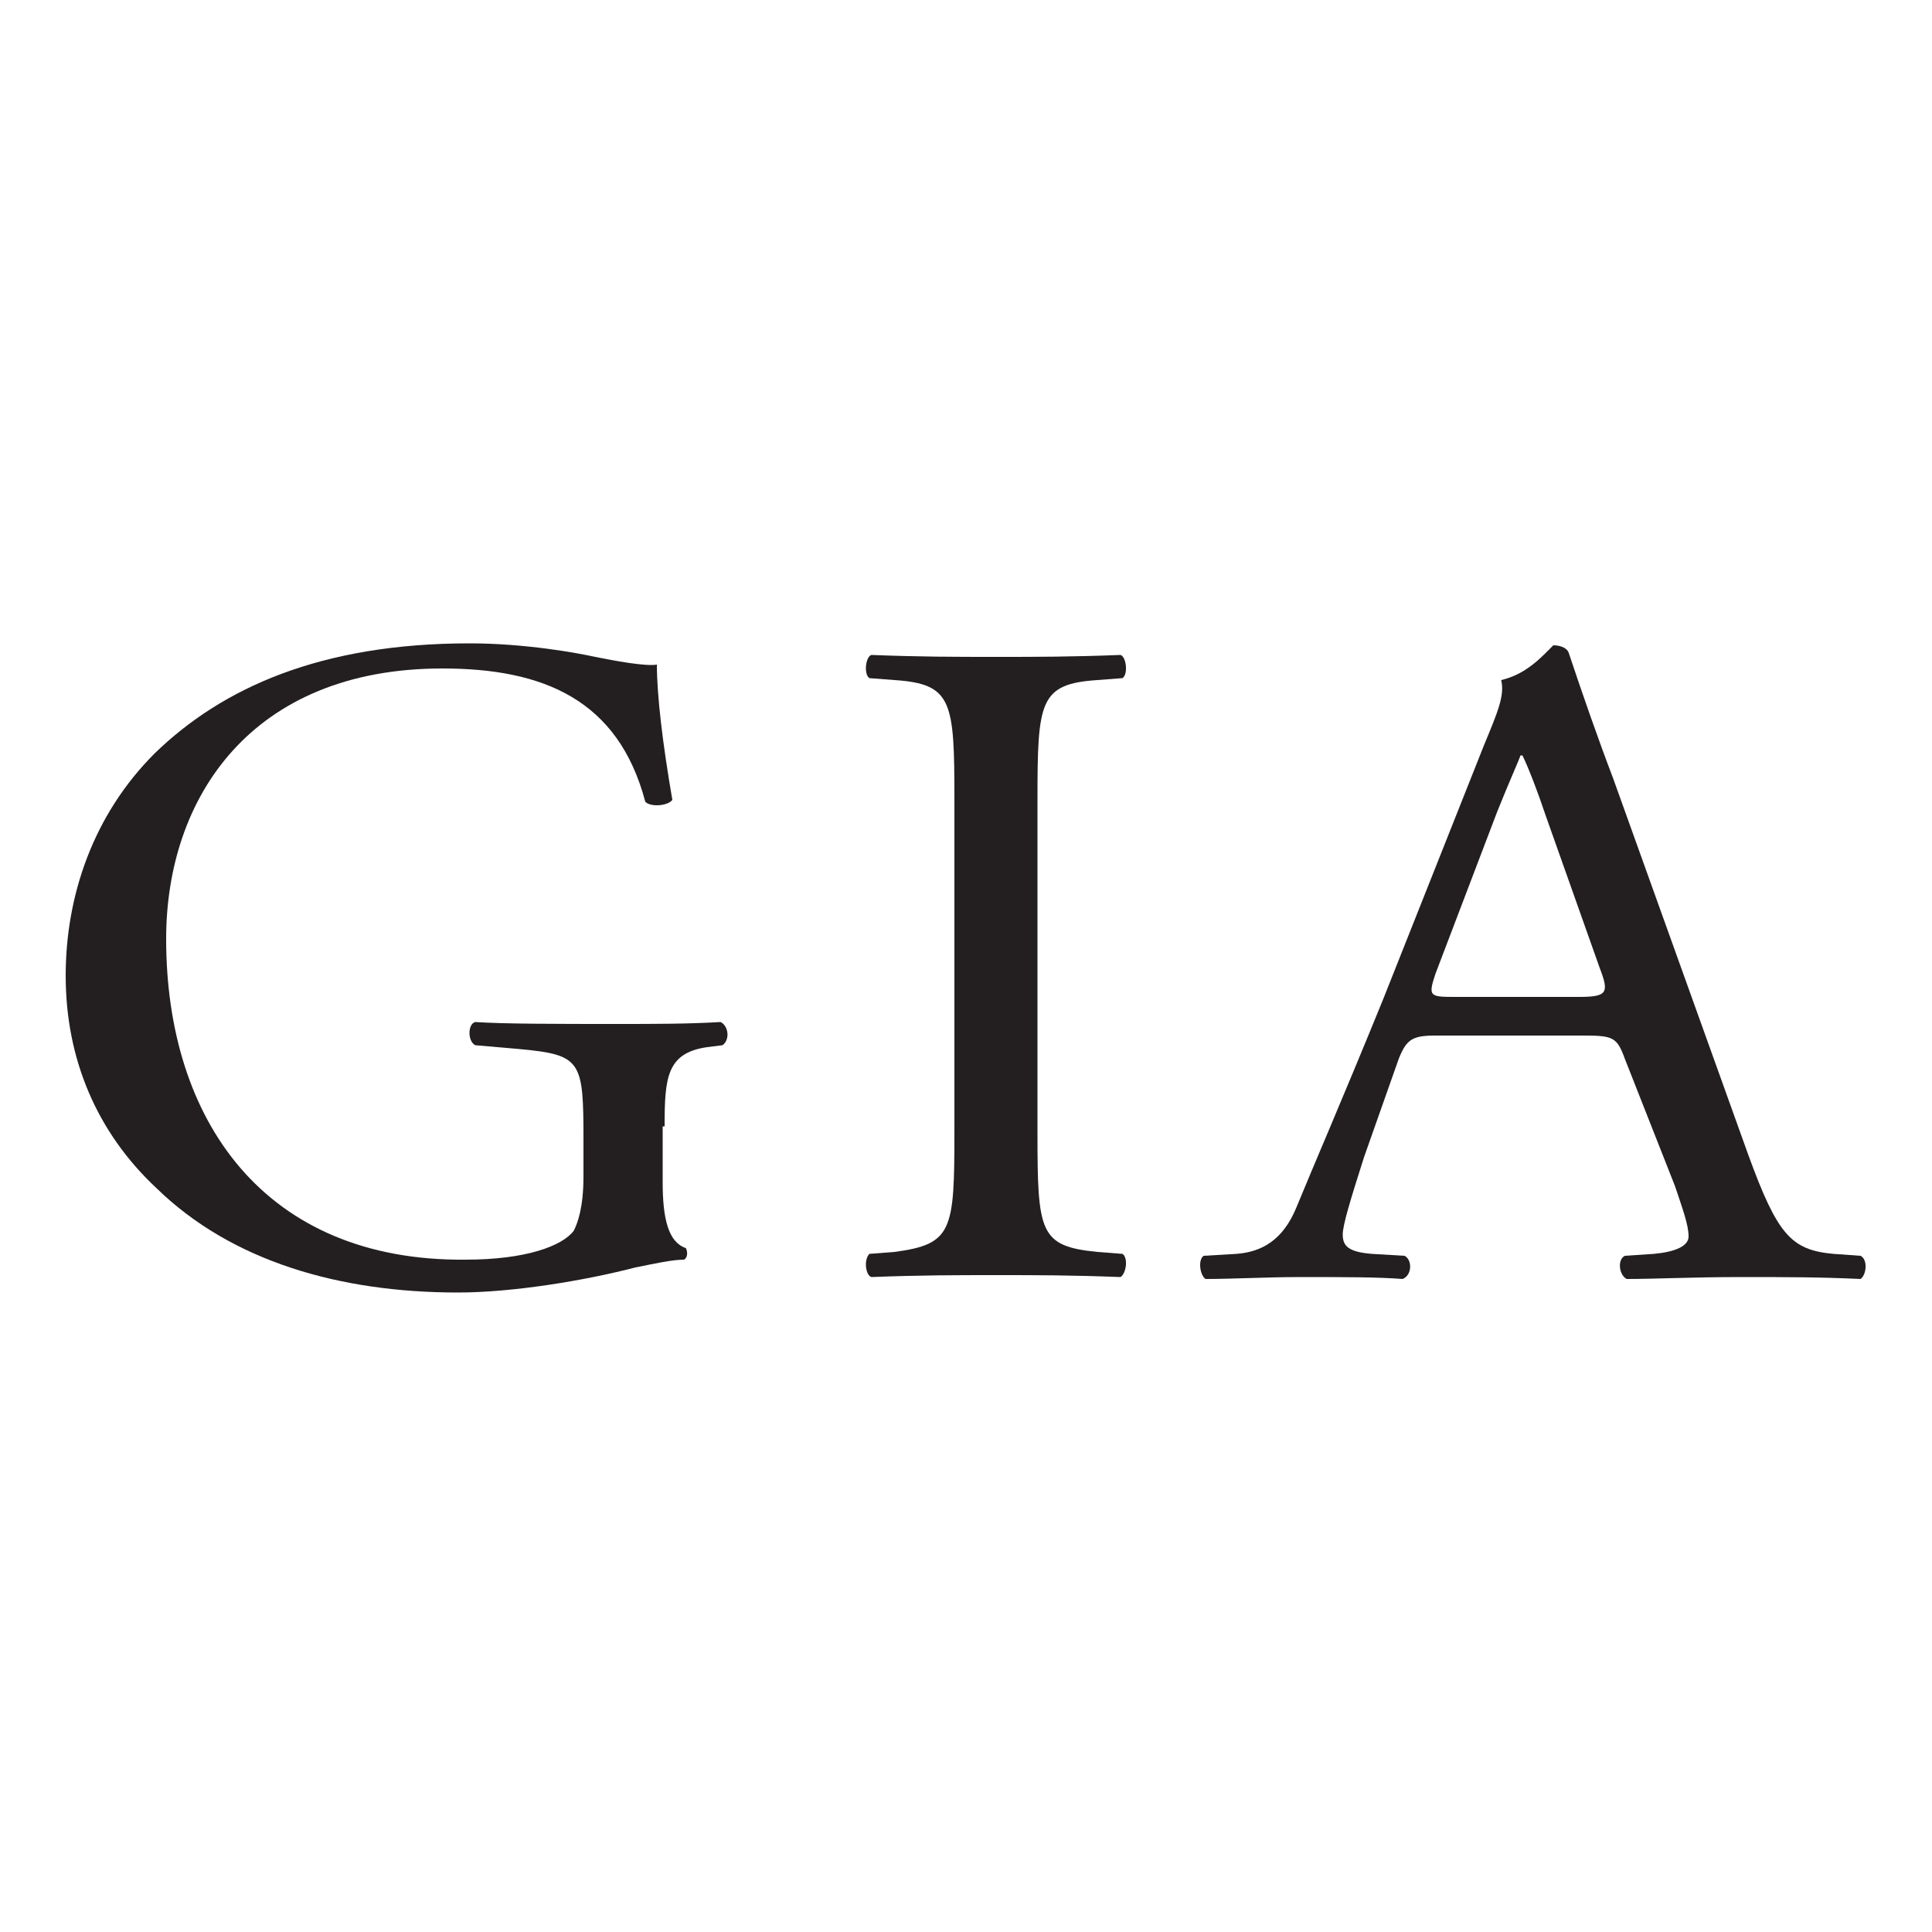
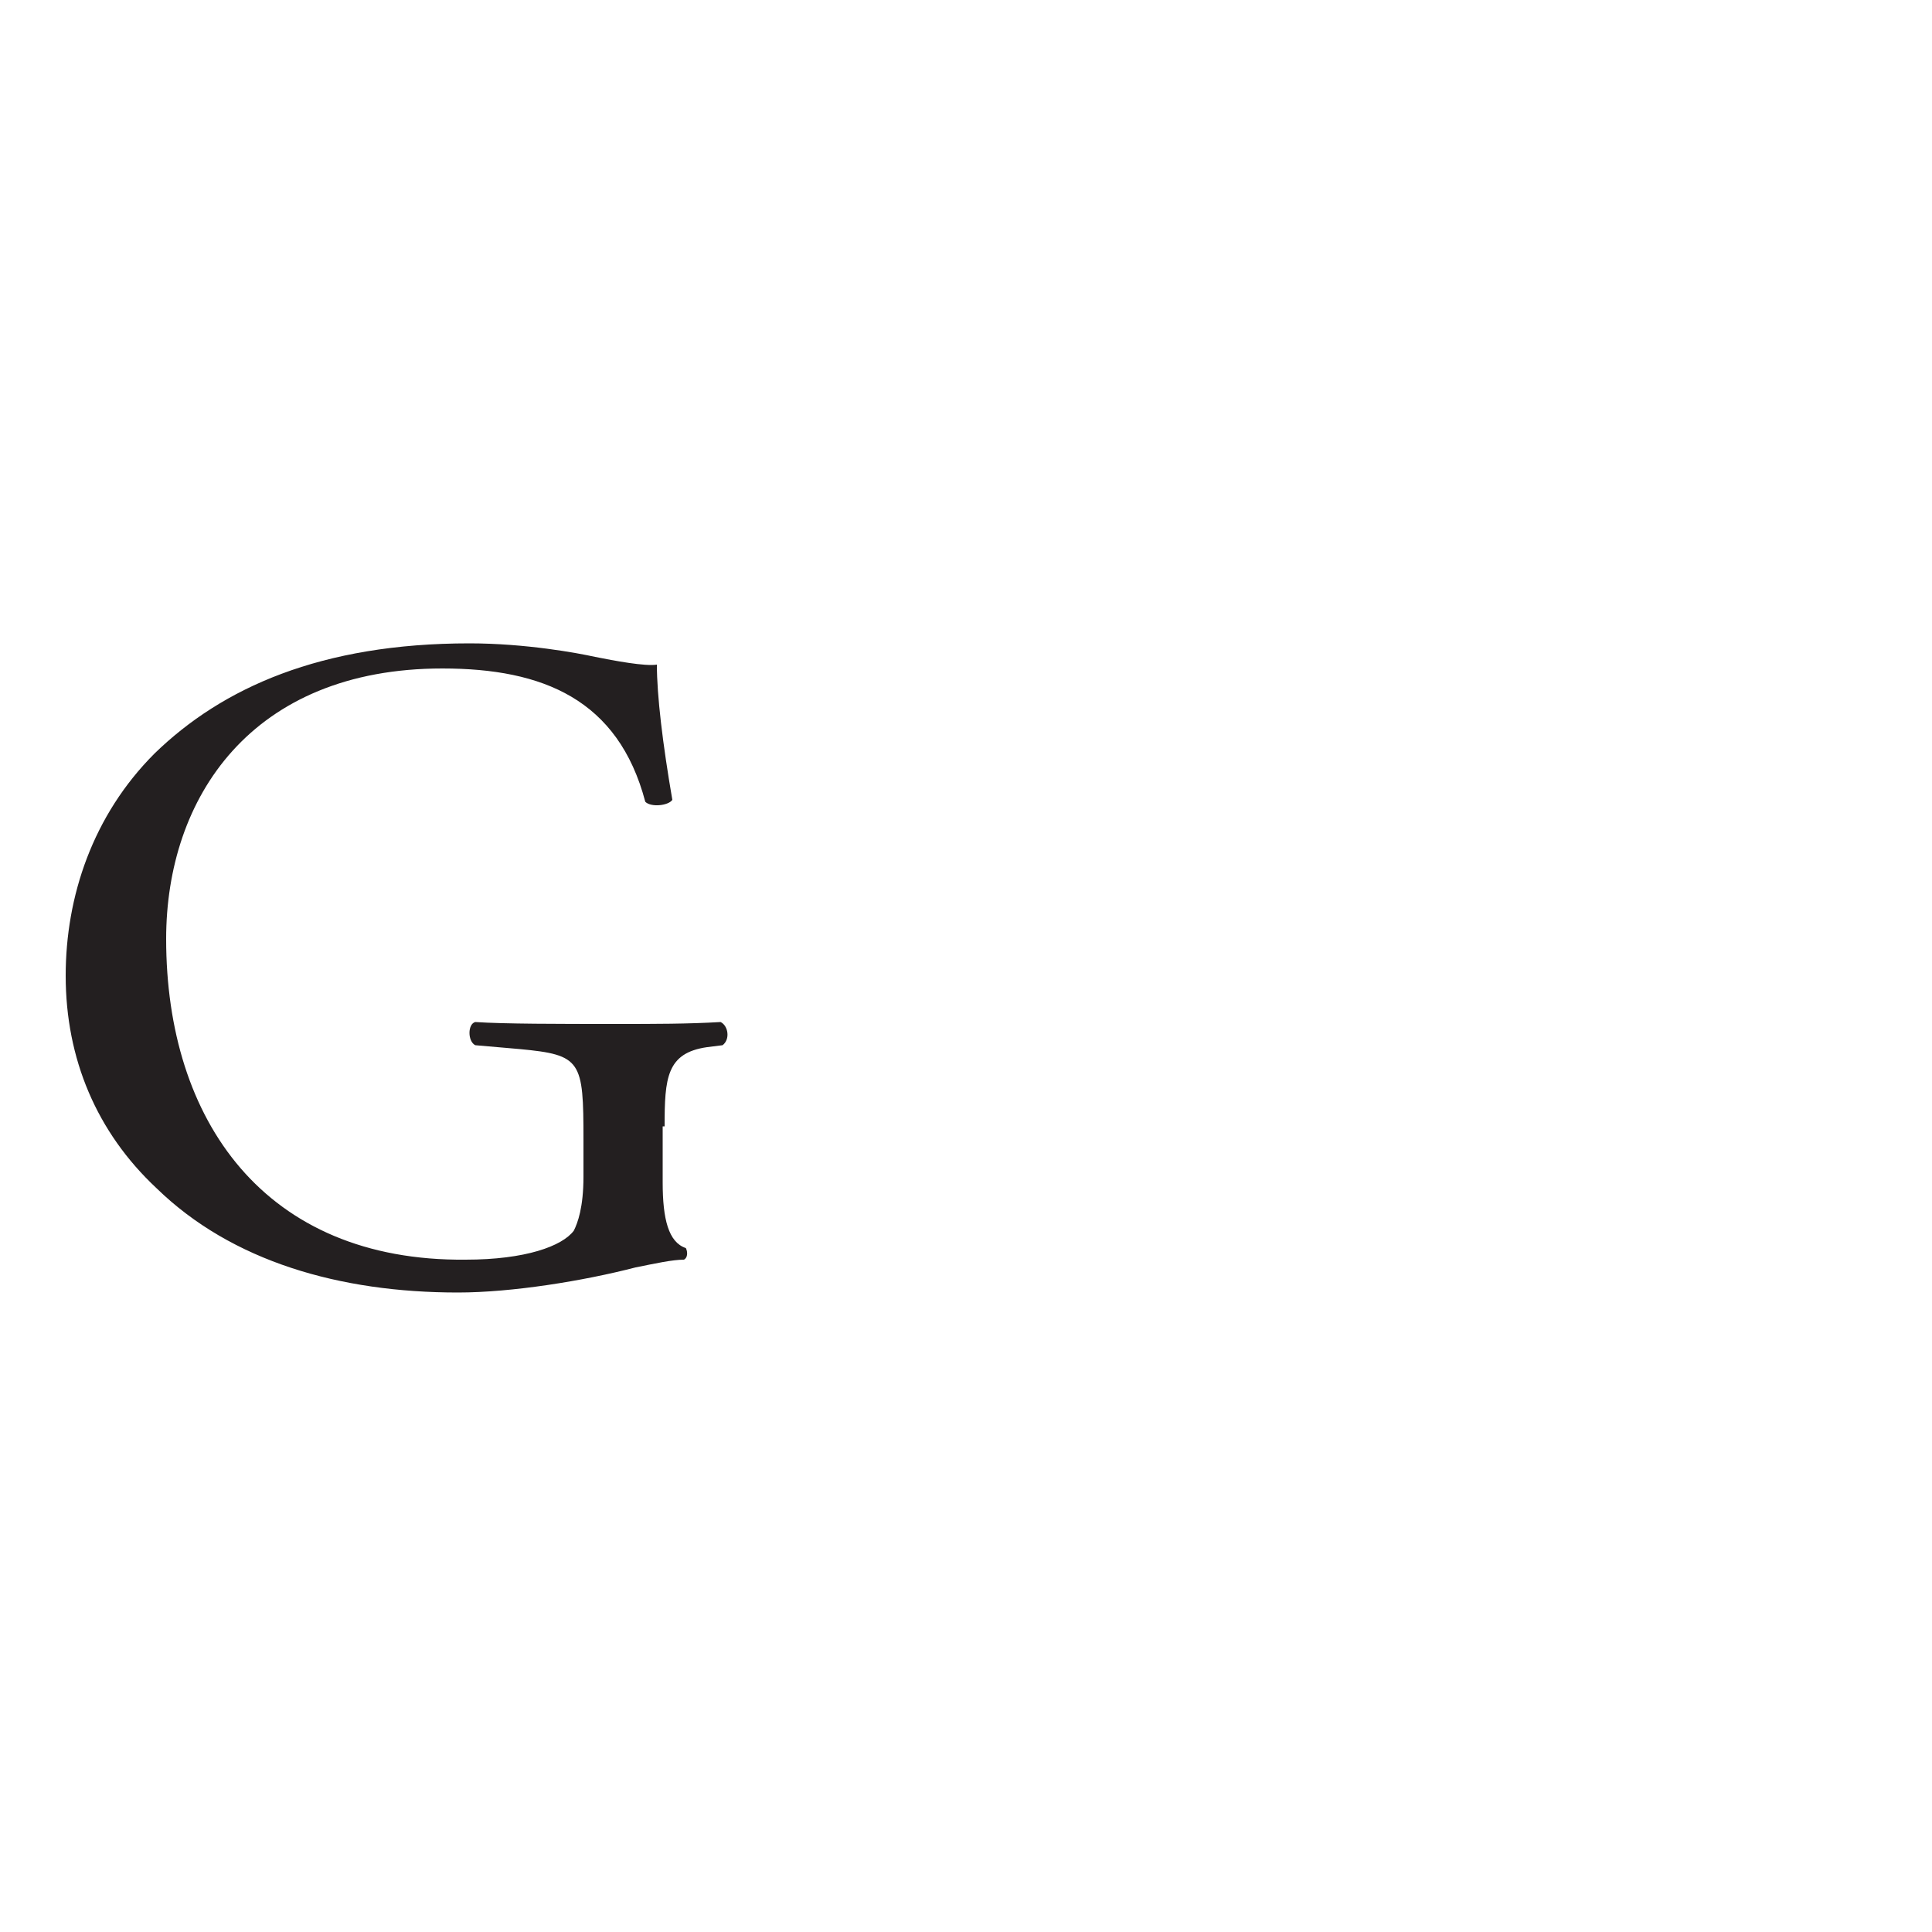
<svg xmlns="http://www.w3.org/2000/svg" version="1.1" id="Layer_1" x="0px" y="0px" viewBox="0 0 100 100" style="enable-background:new 0 0 100 100;" xml:space="preserve">
  <style type="text/css">
	.st0{fill:#231F20;}
</style>
  <g>
    <path class="st0" d="M34.4,58.3c0-2.5,0.1-3.8,2.2-4.1l0.8-0.1c0.4-0.3,0.3-1-0.1-1.2c-1.7,0.1-3.4,0.1-5.4,0.1c-3,0-5.8,0-7.3-0.1   c-0.4,0.1-0.4,1,0,1.2l2.3,0.2c3.2,0.3,3.3,0.6,3.3,4.7v1.9c0,1.6-0.3,2.4-0.5,2.8c-0.6,0.8-2.5,1.5-5.6,1.5   C13.7,65.3,8.6,58,8.6,48.6c0-7.3,4.4-14,14.3-14c5.2,0,9.1,1.6,10.5,6.9c0.3,0.3,1.2,0.2,1.4-0.1c-0.5-2.9-0.8-5.4-0.8-7   c-0.6,0.1-2.2-0.2-3.2-0.4c-0.9-0.2-3.6-0.7-6.5-0.7c-7.7,0-12.8,2.3-16.3,5.7c-3.2,3.2-4.6,7.4-4.6,11.5c0,4.3,1.6,8.1,4.7,11   c3.9,3.8,9.5,5.4,15.6,5.4c2.8,0,6.5-0.6,9.2-1.3c1-0.2,1.9-0.4,2.5-0.4c0.2-0.1,0.2-0.4,0.1-0.6c-0.9-0.3-1.2-1.5-1.2-3.4V58.3   L34.4,58.3z" />
-     <path class="st0" d="M49.4,58.6c0,5.1-0.1,5.8-3.1,6.2L45,64.9c-0.3,0.3-0.2,1.1,0.1,1.2c2.6-0.1,4.3-0.1,6.5-0.1   c2.1,0,3.8,0,6.4,0.1c0.3-0.2,0.4-1,0.1-1.2l-1.3-0.1c-3-0.3-3.1-1-3.1-6.2V41.4c0-5.1,0.1-6,3.1-6.2l1.3-0.1   c0.3-0.2,0.2-1.1-0.1-1.2c-2.6,0.1-4.3,0.1-6.4,0.1c-2.2,0-3.9,0-6.5-0.1c-0.3,0.1-0.4,1-0.1,1.2l1.3,0.1c3,0.2,3.1,1.1,3.1,6.2   V58.6L49.4,58.6z" />
-     <path class="st0" d="M86.7,61.4c0.4,1.2,0.7,2,0.7,2.6c0,0.5-0.7,0.8-1.8,0.9l-1.5,0.1c-0.4,0.2-0.3,1,0.1,1.2   c1.5,0,3.4-0.1,5.9-0.1c2.3,0,4.1,0,6.2,0.1c0.3-0.2,0.4-1,0-1.2l-1.4-0.1c-2.2-0.2-2.9-1-4.4-5.1l-7-19.5   c-0.8-2.1-1.6-4.4-2.3-6.5c-0.1-0.3-0.5-0.4-0.8-0.4c-0.6,0.6-1.4,1.5-2.7,1.8c0.2,0.8-0.2,1.7-0.9,3.4l-5.2,13.1   c-2.2,5.4-3.6,8.6-4.5,10.8c-0.7,1.7-1.8,2.3-3.1,2.4l-1.7,0.1c-0.3,0.2-0.2,1,0.1,1.2c1.4,0,3.2-0.1,4.9-0.1c2.4,0,4,0,5.3,0.1   c0.5-0.2,0.5-1,0.1-1.2l-1.7-0.1c-1.2-0.1-1.5-0.4-1.5-1c0-0.5,0.4-1.8,1.1-4l1.8-5.1c0.4-1,0.7-1.2,1.9-1.2h7.7   c1.5,0,1.7,0.1,2.1,1.2L86.7,61.4L86.7,61.4z M77.5,42c0.6-1.5,1.1-2.6,1.2-2.9h0.1c0.3,0.6,0.8,1.9,1.2,3.1l2.8,7.9   c0.5,1.3,0.4,1.5-1.1,1.5h-6.3c-1.4,0-1.5,0-1.1-1.2L77.5,42L77.5,42z" />
  </g>
</svg>